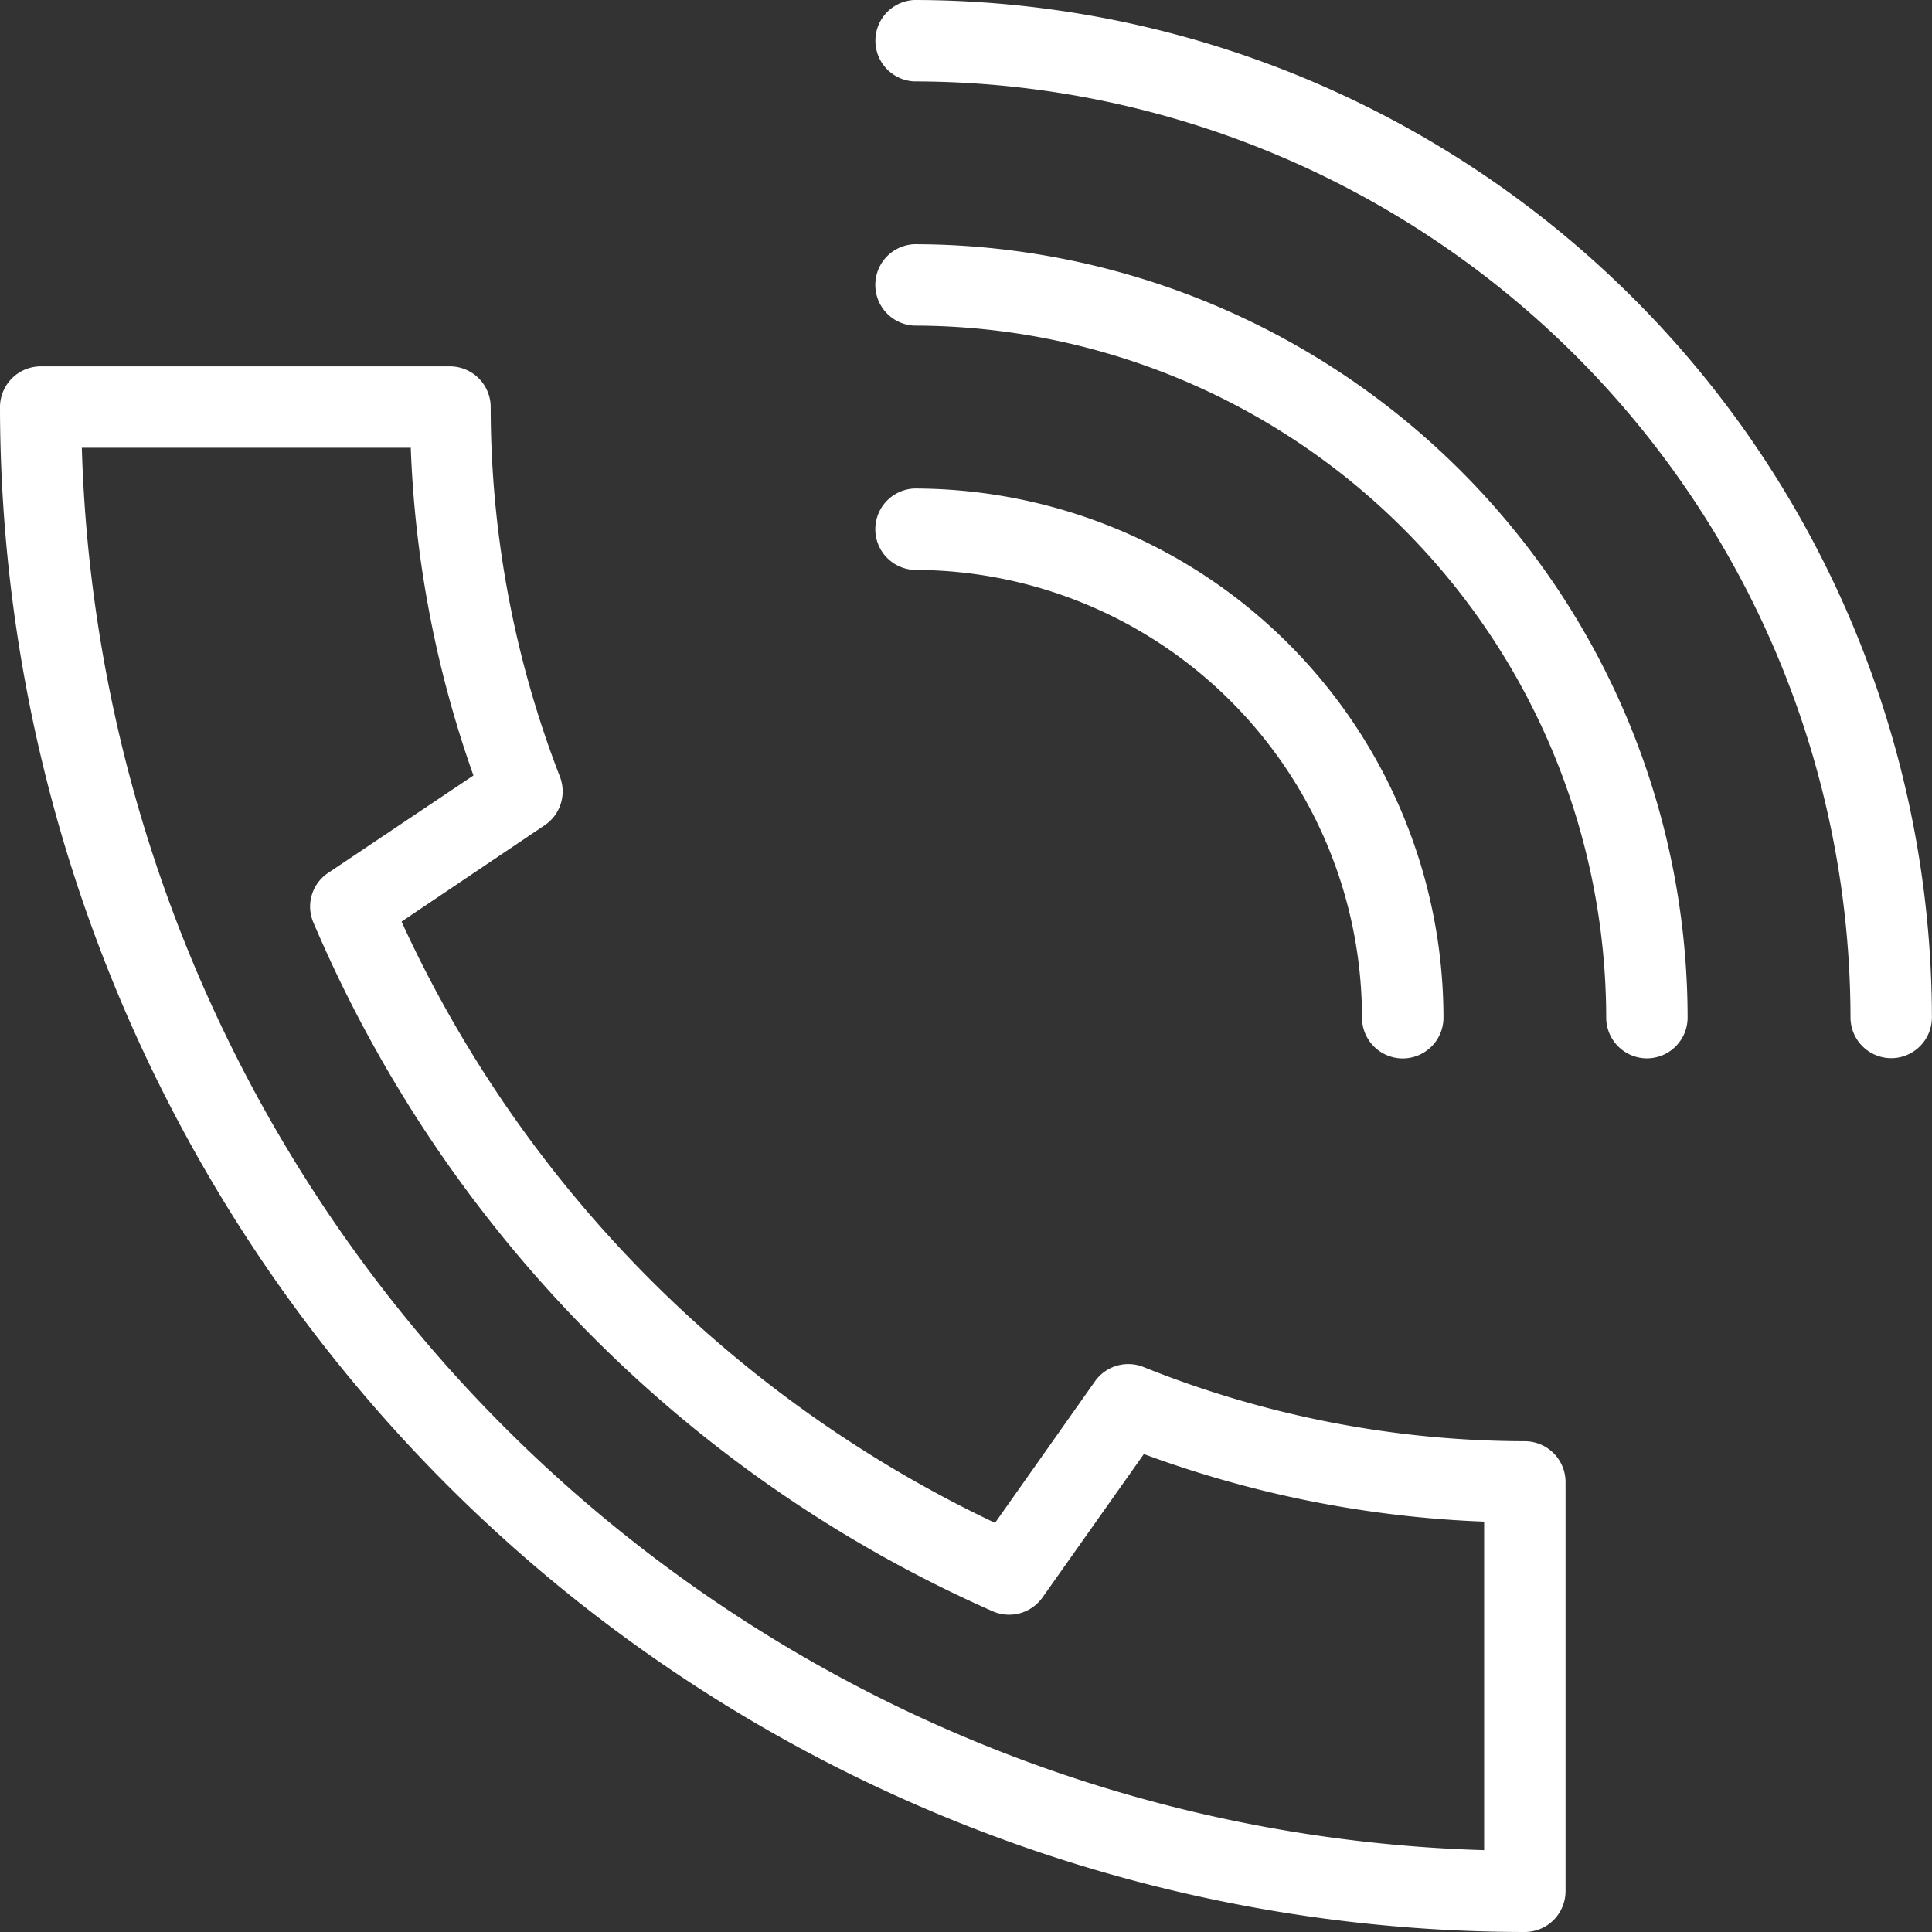
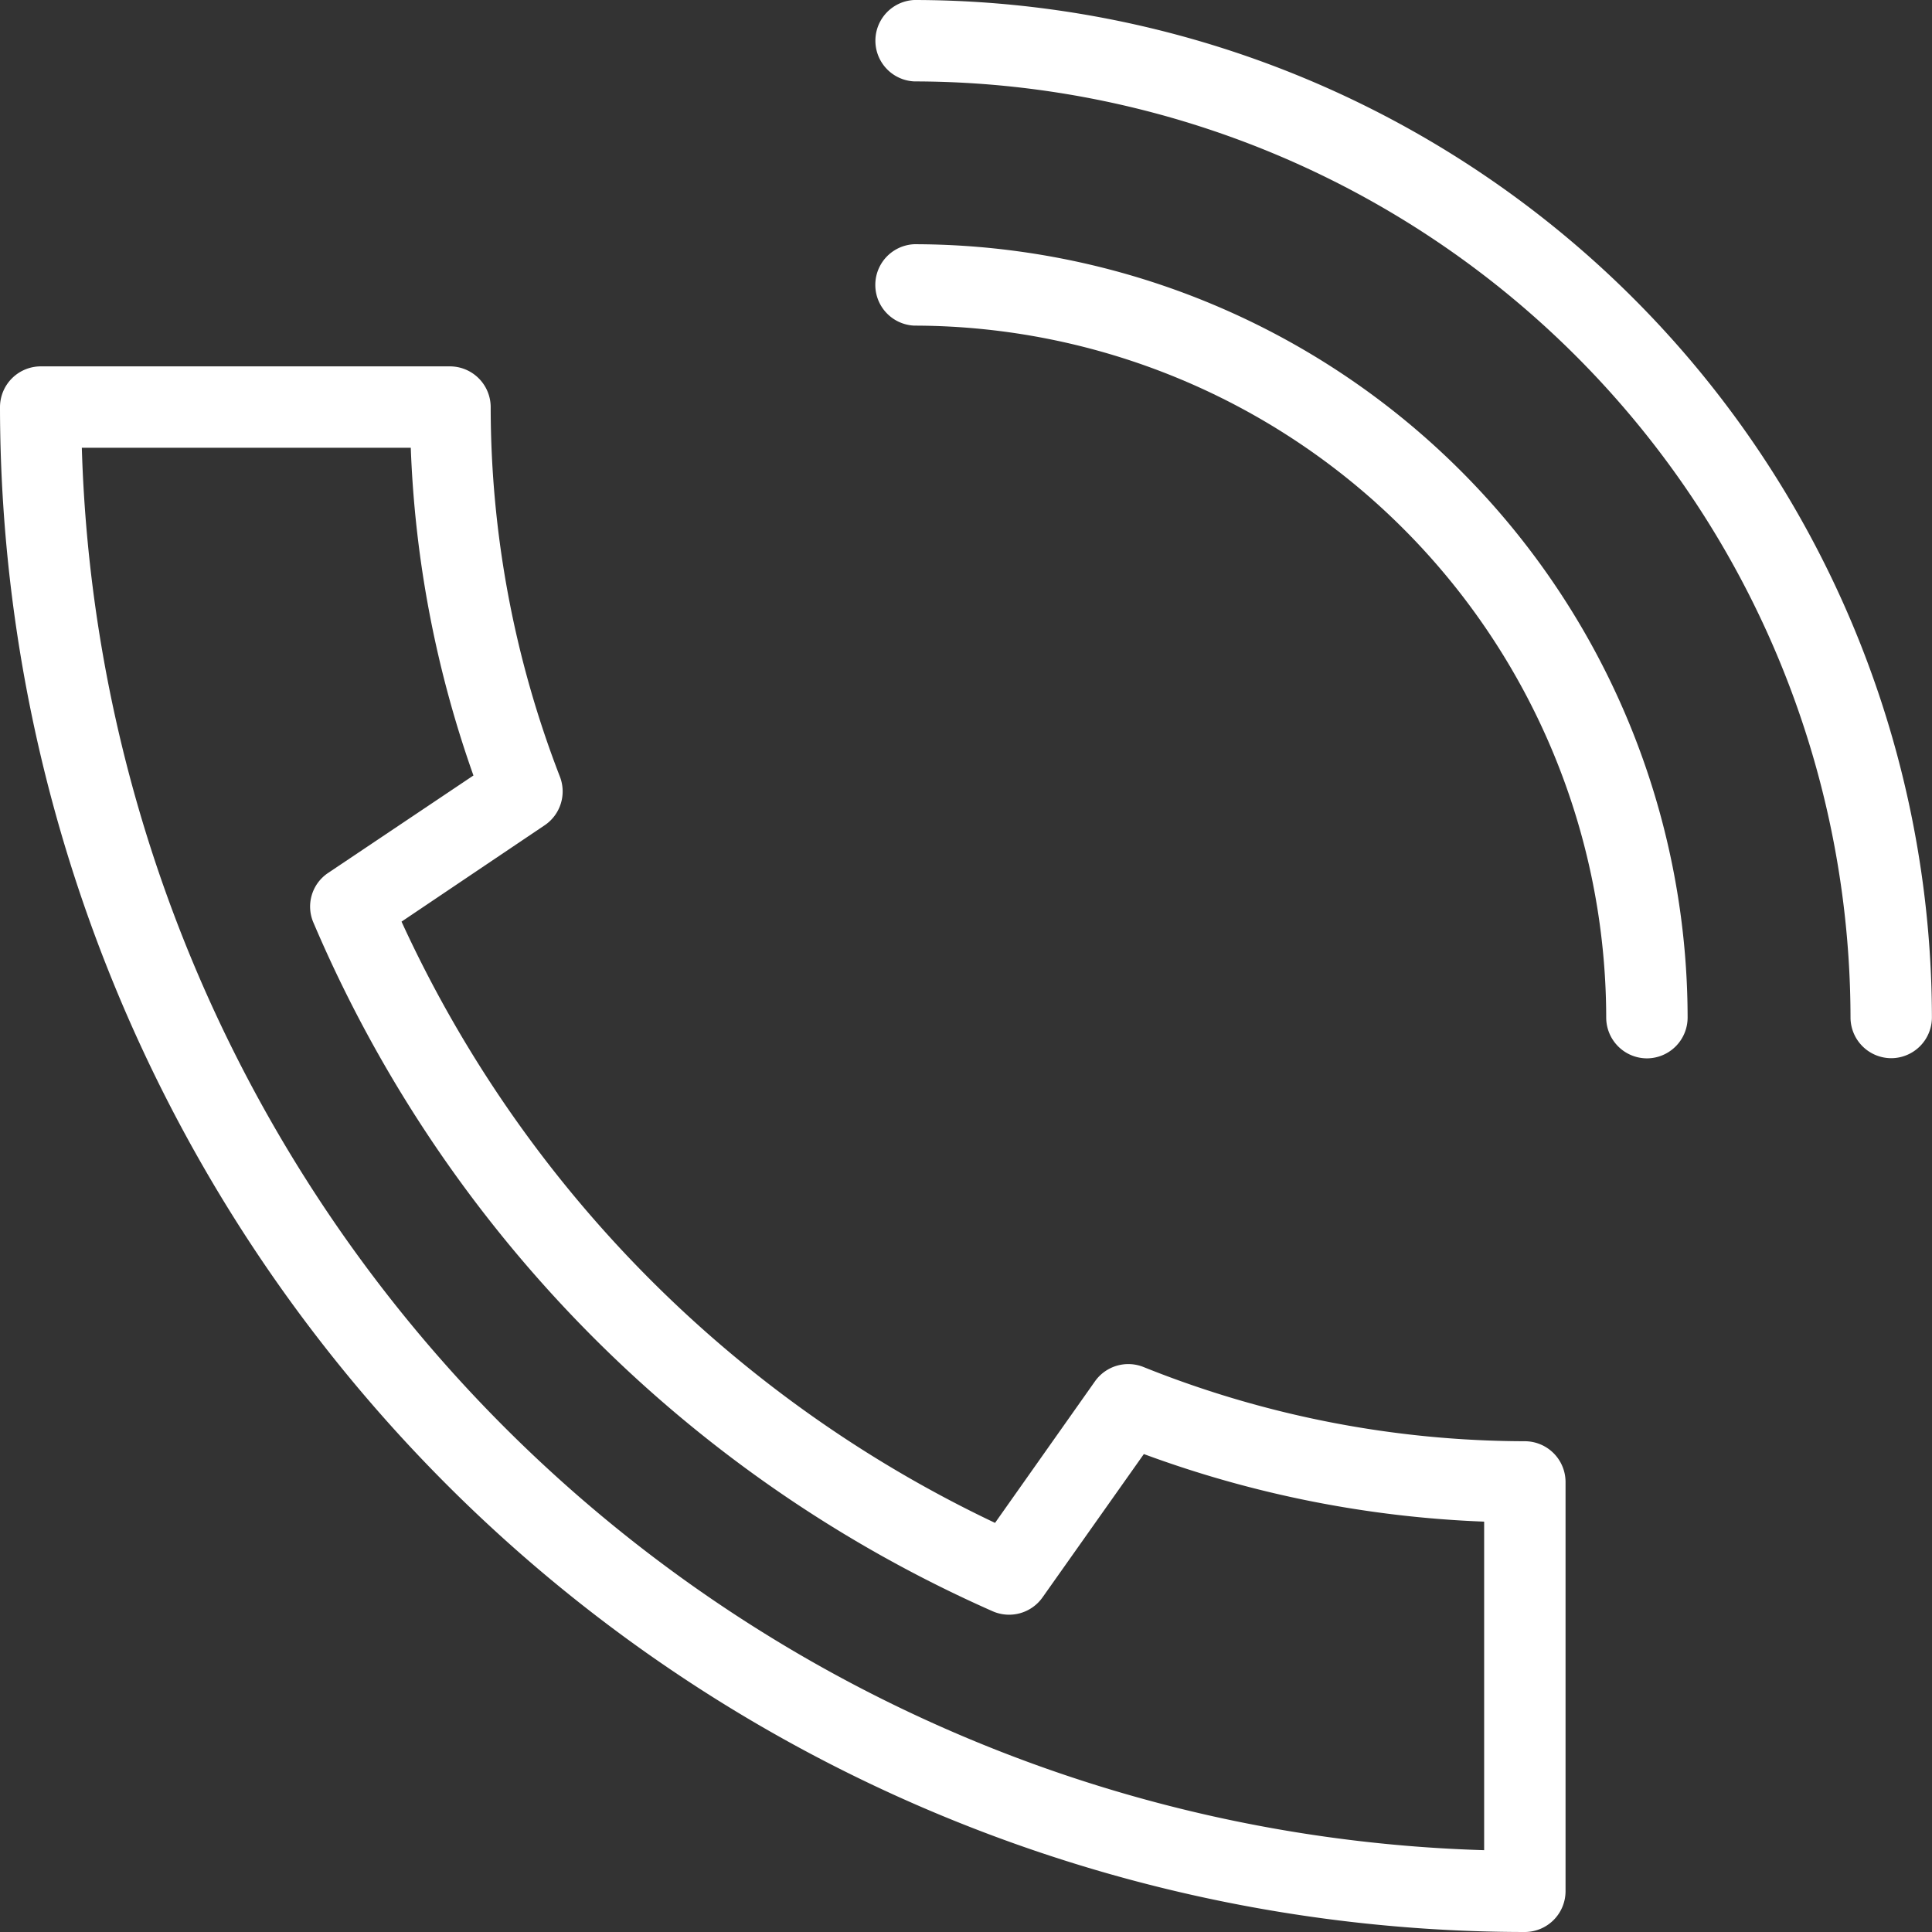
<svg xmlns="http://www.w3.org/2000/svg" id="Gruppe_238" data-name="Gruppe 238" width="23.187" height="23.187" viewBox="0 0 23.187 23.187">
  <rect x="0" y="0" width="23.187" height="23.187" fill="#333333" stroke="none" />
  <path id="Pfad_102" data-name="Pfad 102" d="M18.3,27.79A18.319,18.319,0,0,1,0,9.489.49.49,0,0,1,.489,9H5.4a.49.49,0,0,1,.489.489,12.3,12.3,0,0,0,.831,4.436.49.49,0,0,1-.181.581l-1.72,1.158a14.823,14.823,0,0,0,7.123,7.216l1.2-1.7a.49.49,0,0,1,.581-.171A12.328,12.328,0,0,0,18.3,21.9a.49.49,0,0,1,.489.489V27.3A.49.49,0,0,1,18.3,27.79ZM.982,9.977A17.351,17.351,0,0,0,17.812,26.808V22.865a13.253,13.253,0,0,1-4.084-.811l-1.216,1.72a.491.491,0,0,1-.6.166,15.8,15.8,0,0,1-8.149-8.261.485.485,0,0,1,.176-.6L5.682,13.91a13.2,13.2,0,0,1-.752-3.933H.982Z" transform="translate(0 -4.603)" fill="#fff" />
-   <path id="Pfad_103" data-name="Pfad 103" d="M27.811,18.84a.49.49,0,0,1-.489-.489,5.377,5.377,0,0,0-5.374-5.374.489.489,0,0,1,0-.977A6.357,6.357,0,0,1,28.3,18.351.49.49,0,0,1,27.811,18.84Z" transform="translate(-10.976 -6.137)" fill="#fff" />
-   <path id="Pfad_104" data-name="Pfad 104" d="M30.742,15.771a.49.49,0,0,1-.489-.489,8.317,8.317,0,0,0-8.305-8.305.489.489,0,0,1,0-.977,9.291,9.291,0,0,1,9.282,9.282A.49.49,0,0,1,30.742,15.771Z" transform="translate(-10.976 -3.069)" fill="#fff" />
+   <path id="Pfad_104" data-name="Pfad 104" d="M30.742,15.771a.49.49,0,0,1-.489-.489,8.317,8.317,0,0,0-8.305-8.305.489.489,0,0,1,0-.977,9.291,9.291,0,0,1,9.282,9.282A.49.49,0,0,1,30.742,15.771" transform="translate(-10.976 -3.069)" fill="#fff" />
  <path id="Pfad_105" data-name="Pfad 105" d="M33.674,12.7a.49.49,0,0,1-.489-.489A11.251,11.251,0,0,0,21.949.977a.489.489,0,0,1,0-.977A12.228,12.228,0,0,1,34.162,12.214.49.49,0,0,1,33.674,12.7Z" transform="translate(-10.976)" fill="#fff" />
</svg>